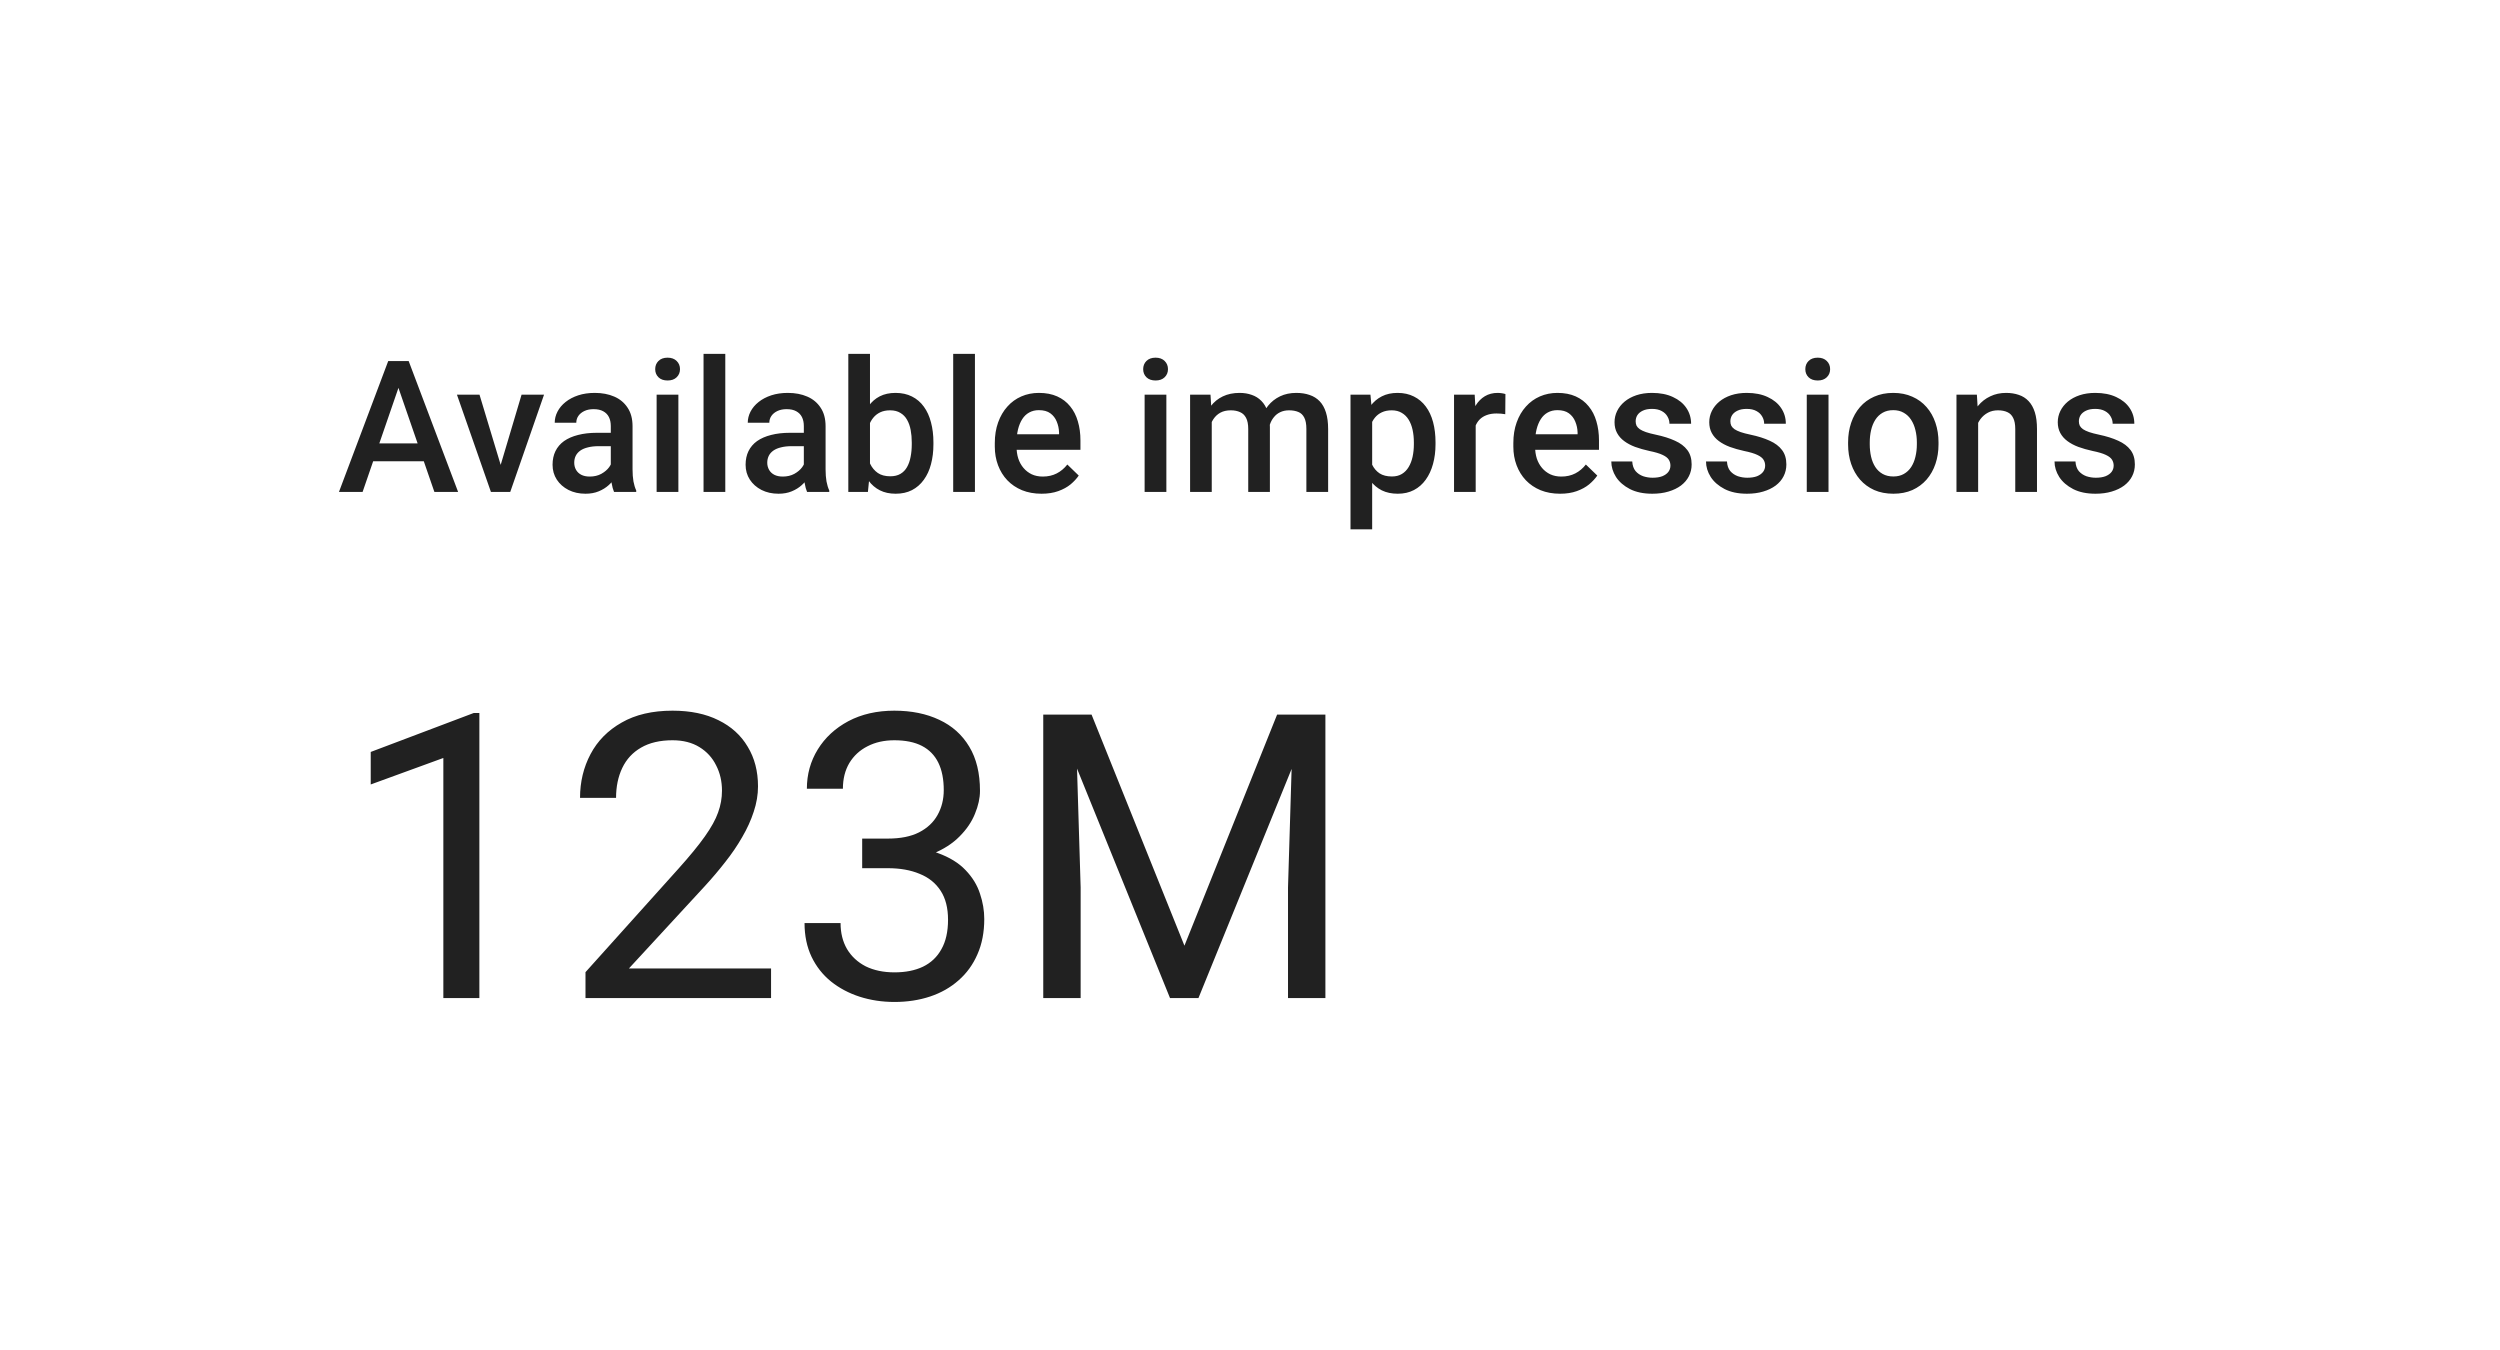
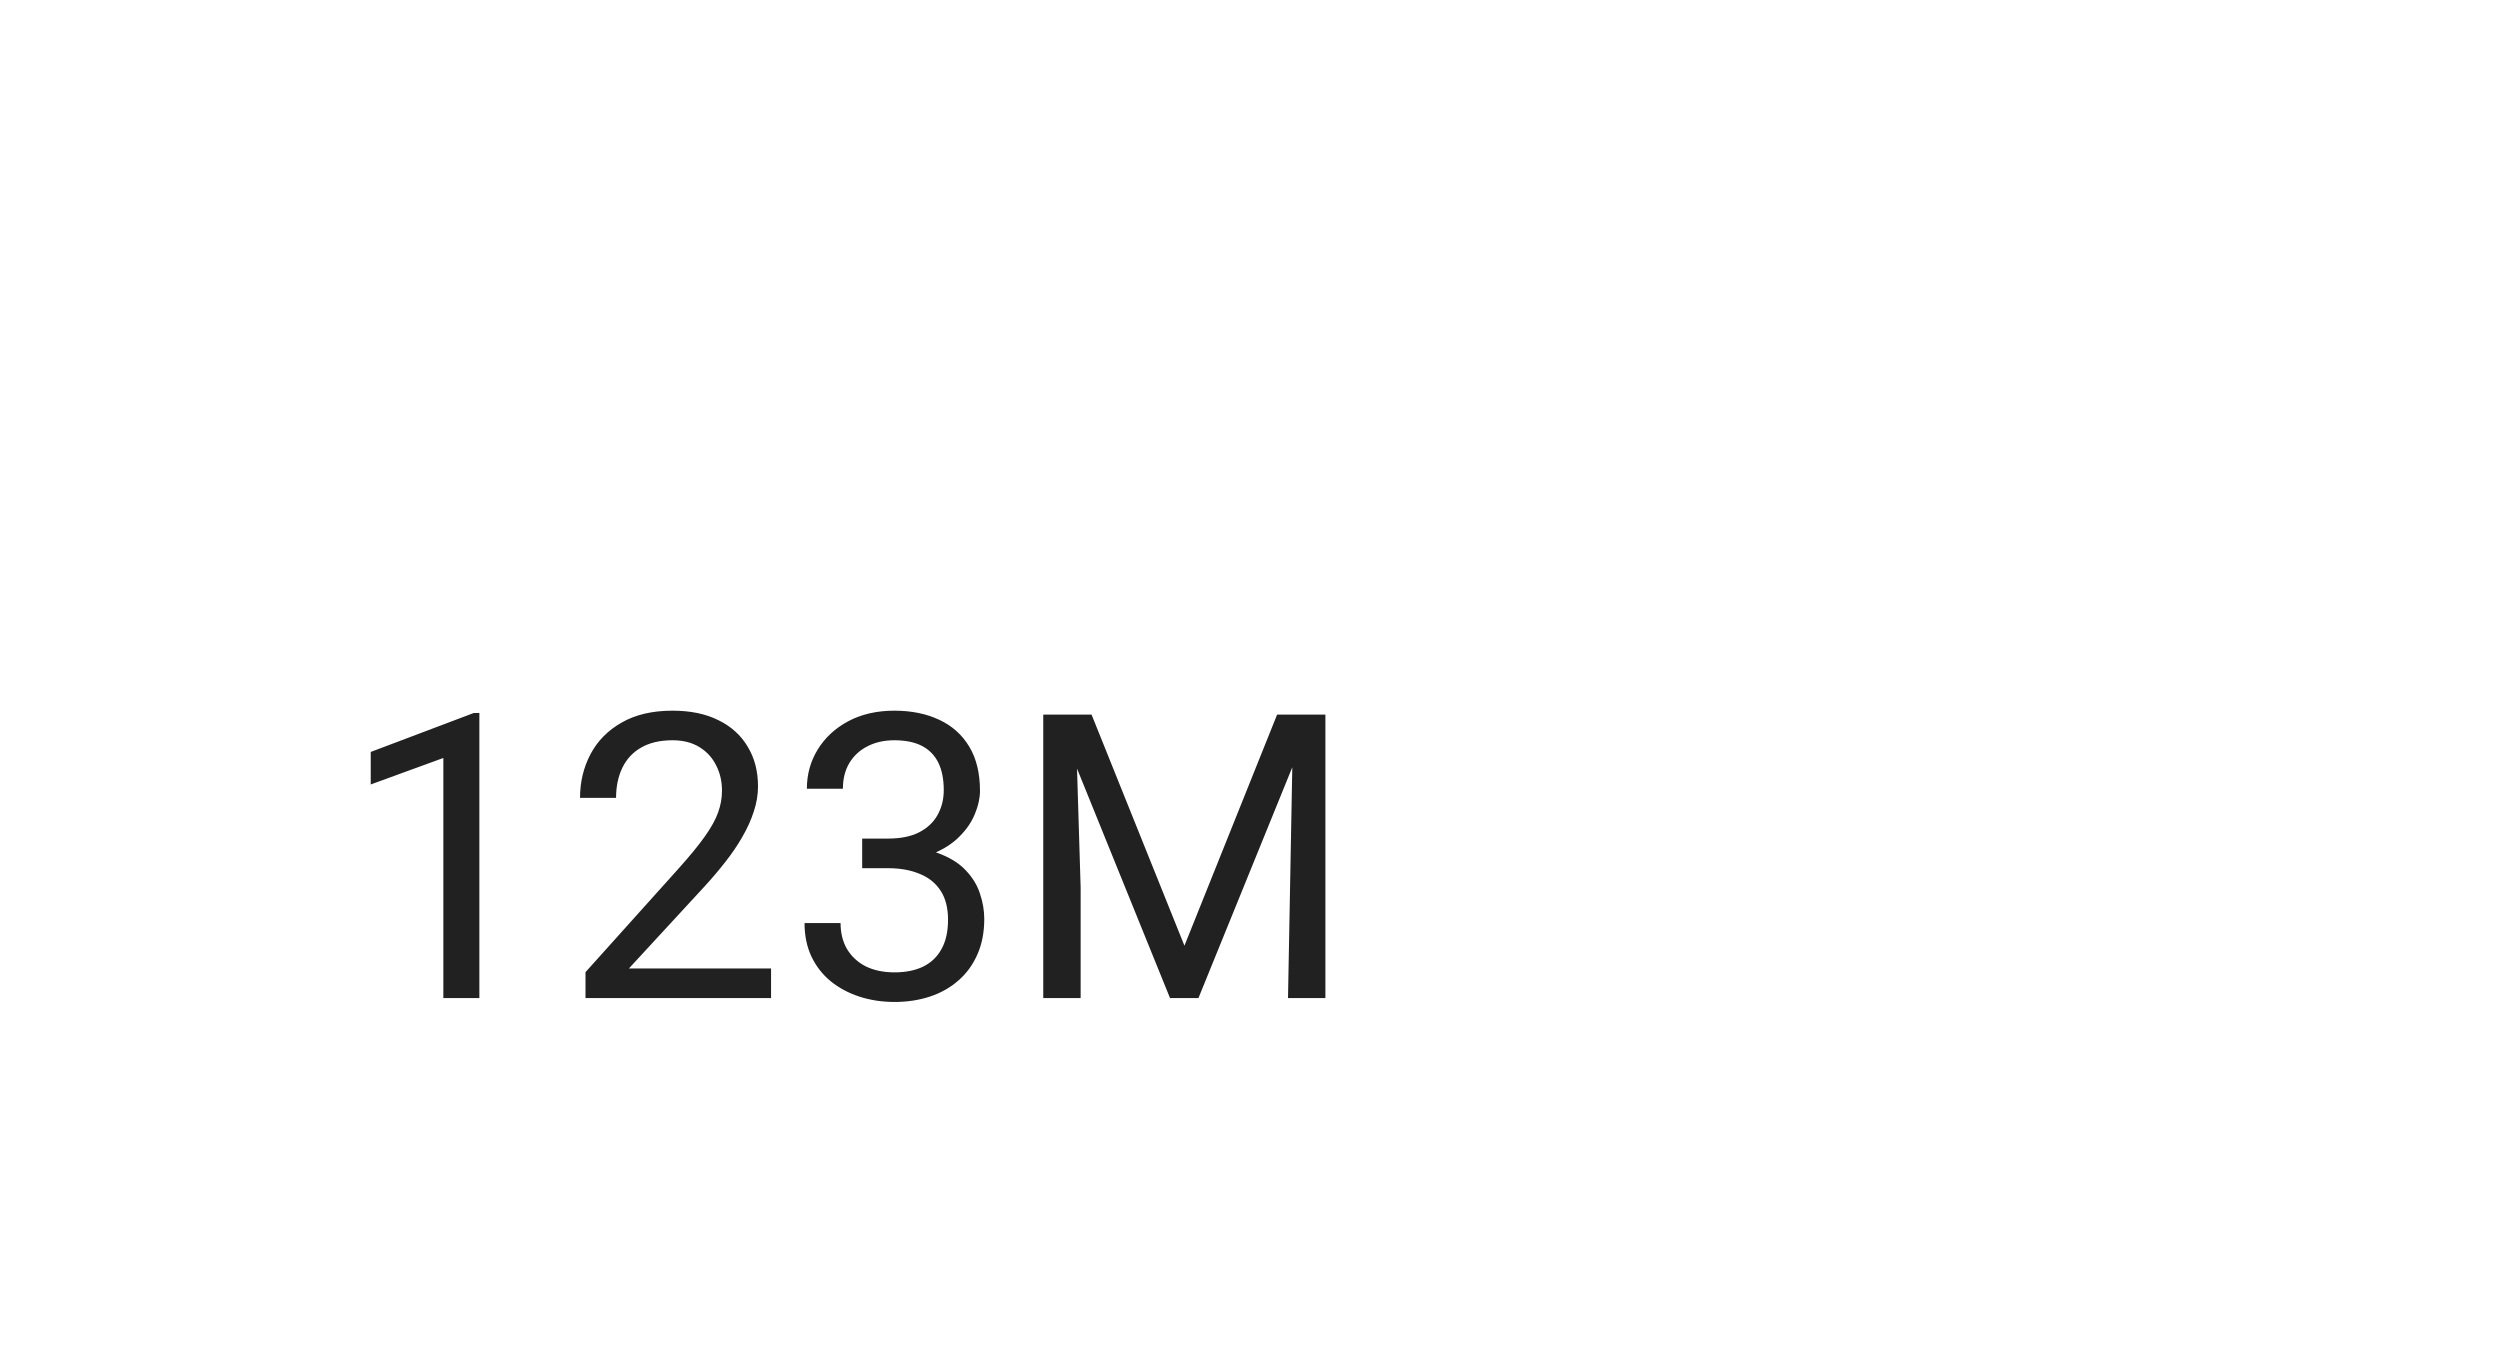
<svg xmlns="http://www.w3.org/2000/svg" width="163" height="88" viewBox="0 0 163 88" fill="none">
  <rect width="162.936" height="87.554" fill="white" />
  <g filter="url(#filter0_d_2_39)">
    <rect x="7.852" y="7.852" width="147.232" height="71.849" fill="white" />
  </g>
-   <path d="M26.189 24.679L23.641 32.074H22.1L25.311 23.543H26.295L26.189 24.679ZM28.322 32.074L25.768 24.679L25.656 23.543H26.646L29.869 32.074H28.322ZM28.199 28.91V30.076H23.559V28.91H28.199ZM32.453 30.955L34.006 25.734H35.471L33.268 32.074H32.353L32.453 30.955ZM31.264 25.734L32.846 30.978L32.922 32.074H32.008L29.793 25.734H31.264ZM39.824 30.802V27.779C39.824 27.552 39.783 27.357 39.701 27.193C39.619 27.029 39.494 26.902 39.326 26.812C39.162 26.722 38.955 26.677 38.705 26.677C38.475 26.677 38.275 26.716 38.107 26.795C37.94 26.873 37.809 26.978 37.715 27.111C37.621 27.244 37.574 27.394 37.574 27.562H36.168C36.168 27.312 36.228 27.07 36.35 26.836C36.471 26.601 36.647 26.392 36.877 26.209C37.107 26.025 37.383 25.881 37.703 25.775C38.023 25.67 38.383 25.617 38.781 25.617C39.258 25.617 39.68 25.697 40.047 25.857C40.418 26.017 40.709 26.259 40.92 26.584C41.135 26.904 41.242 27.306 41.242 27.791V30.609C41.242 30.898 41.262 31.158 41.301 31.388C41.344 31.615 41.404 31.812 41.482 31.98V32.074H40.035C39.969 31.922 39.916 31.728 39.877 31.494C39.842 31.256 39.824 31.025 39.824 30.802ZM40.029 28.218L40.041 29.091H39.027C38.766 29.091 38.535 29.117 38.336 29.168C38.137 29.215 37.971 29.285 37.838 29.378C37.705 29.472 37.605 29.586 37.539 29.718C37.473 29.851 37.44 30.002 37.44 30.17C37.44 30.337 37.478 30.492 37.557 30.632C37.635 30.769 37.748 30.877 37.897 30.955C38.049 31.033 38.232 31.072 38.447 31.072C38.736 31.072 38.988 31.013 39.203 30.896C39.422 30.775 39.594 30.628 39.719 30.457C39.844 30.281 39.91 30.115 39.918 29.959L40.375 30.586C40.328 30.746 40.248 30.918 40.135 31.101C40.022 31.285 39.873 31.461 39.69 31.628C39.51 31.793 39.293 31.927 39.039 32.033C38.789 32.138 38.5 32.191 38.172 32.191C37.758 32.191 37.389 32.109 37.065 31.945C36.74 31.777 36.486 31.552 36.303 31.271C36.119 30.986 36.027 30.664 36.027 30.304C36.027 29.968 36.09 29.672 36.215 29.414C36.344 29.152 36.531 28.933 36.777 28.757C37.027 28.582 37.332 28.449 37.691 28.359C38.051 28.265 38.461 28.218 38.922 28.218H40.029ZM44.23 25.734V32.074H42.812V25.734H44.23ZM42.719 24.07C42.719 23.855 42.789 23.677 42.93 23.537C43.074 23.392 43.273 23.32 43.527 23.32C43.777 23.32 43.975 23.392 44.119 23.537C44.264 23.677 44.336 23.855 44.336 24.07C44.336 24.281 44.264 24.457 44.119 24.597C43.975 24.738 43.777 24.808 43.527 24.808C43.273 24.808 43.074 24.738 42.93 24.597C42.789 24.457 42.719 24.281 42.719 24.07ZM47.289 23.074V32.074H45.871V23.074H47.289ZM52.41 30.802V27.779C52.41 27.552 52.369 27.357 52.287 27.193C52.205 27.029 52.08 26.902 51.912 26.812C51.748 26.722 51.541 26.677 51.291 26.677C51.06 26.677 50.861 26.716 50.693 26.795C50.525 26.873 50.395 26.978 50.301 27.111C50.207 27.244 50.16 27.394 50.16 27.562H48.754C48.754 27.312 48.815 27.07 48.935 26.836C49.057 26.601 49.232 26.392 49.463 26.209C49.693 26.025 49.969 25.881 50.289 25.775C50.609 25.67 50.969 25.617 51.367 25.617C51.844 25.617 52.266 25.697 52.633 25.857C53.004 26.017 53.295 26.259 53.506 26.584C53.721 26.904 53.828 27.306 53.828 27.791V30.609C53.828 30.898 53.848 31.158 53.887 31.388C53.93 31.615 53.99 31.812 54.068 31.98V32.074H52.621C52.555 31.922 52.502 31.728 52.463 31.494C52.428 31.256 52.41 31.025 52.41 30.802ZM52.615 28.218L52.627 29.091H51.613C51.352 29.091 51.121 29.117 50.922 29.168C50.723 29.215 50.557 29.285 50.424 29.378C50.291 29.472 50.191 29.586 50.125 29.718C50.059 29.851 50.025 30.002 50.025 30.17C50.025 30.337 50.065 30.492 50.143 30.632C50.221 30.769 50.334 30.877 50.482 30.955C50.635 31.033 50.818 31.072 51.033 31.072C51.322 31.072 51.574 31.013 51.789 30.896C52.008 30.775 52.18 30.628 52.305 30.457C52.43 30.281 52.496 30.115 52.504 29.959L52.961 30.586C52.914 30.746 52.834 30.918 52.721 31.101C52.607 31.285 52.459 31.461 52.275 31.628C52.096 31.793 51.879 31.927 51.625 32.033C51.375 32.138 51.086 32.191 50.758 32.191C50.344 32.191 49.975 32.109 49.65 31.945C49.326 31.777 49.072 31.552 48.889 31.271C48.705 30.986 48.613 30.664 48.613 30.304C48.613 29.968 48.676 29.672 48.801 29.414C48.93 29.152 49.117 28.933 49.363 28.757C49.613 28.582 49.918 28.449 50.277 28.359C50.637 28.265 51.047 28.218 51.508 28.218H52.615ZM55.31 23.074H56.723V30.72L56.588 32.074H55.31V23.074ZM60.859 28.845V28.968C60.859 29.437 60.807 29.869 60.701 30.263C60.6 30.654 60.443 30.994 60.232 31.283C60.025 31.572 59.768 31.797 59.459 31.957C59.154 32.113 58.801 32.191 58.398 32.191C58.004 32.191 57.66 32.117 57.367 31.968C57.074 31.82 56.828 31.609 56.629 31.336C56.434 31.062 56.275 30.736 56.154 30.357C56.033 29.978 55.947 29.56 55.897 29.103V28.711C55.947 28.25 56.033 27.832 56.154 27.457C56.275 27.078 56.434 26.752 56.629 26.478C56.828 26.201 57.072 25.988 57.361 25.84C57.654 25.691 57.996 25.617 58.387 25.617C58.793 25.617 59.15 25.695 59.459 25.851C59.772 26.007 60.031 26.23 60.238 26.519C60.445 26.804 60.6 27.144 60.701 27.539C60.807 27.933 60.859 28.369 60.859 28.845ZM59.447 28.968V28.845C59.447 28.56 59.424 28.293 59.377 28.043C59.33 27.789 59.252 27.566 59.143 27.375C59.037 27.183 58.893 27.033 58.709 26.924C58.529 26.81 58.305 26.753 58.035 26.753C57.785 26.753 57.57 26.797 57.391 26.882C57.211 26.968 57.06 27.086 56.94 27.234C56.818 27.382 56.723 27.554 56.652 27.75C56.586 27.945 56.541 28.156 56.518 28.382V29.443C56.553 29.736 56.627 30.006 56.74 30.252C56.857 30.494 57.022 30.689 57.232 30.837C57.443 30.982 57.715 31.054 58.047 31.054C58.309 31.054 58.529 31.002 58.709 30.896C58.889 30.791 59.031 30.644 59.137 30.457C59.246 30.265 59.324 30.043 59.371 29.789C59.422 29.535 59.447 29.261 59.447 28.968ZM63.566 23.074V32.074H62.148V23.074H63.566ZM67.908 32.191C67.439 32.191 67.016 32.115 66.637 31.962C66.262 31.806 65.941 31.59 65.676 31.312C65.414 31.035 65.213 30.709 65.072 30.334C64.932 29.959 64.861 29.554 64.861 29.121V28.886C64.861 28.39 64.934 27.941 65.078 27.539C65.223 27.136 65.424 26.793 65.682 26.507C65.939 26.218 66.244 25.998 66.596 25.845C66.947 25.693 67.328 25.617 67.738 25.617C68.191 25.617 68.588 25.693 68.928 25.845C69.268 25.998 69.549 26.212 69.772 26.49C69.998 26.763 70.166 27.09 70.275 27.468C70.389 27.847 70.445 28.265 70.445 28.722V29.326H65.547V28.312H69.051V28.201C69.043 27.947 68.992 27.709 68.898 27.486C68.809 27.263 68.67 27.084 68.482 26.947C68.295 26.81 68.045 26.742 67.732 26.742C67.498 26.742 67.289 26.793 67.106 26.894C66.926 26.992 66.775 27.134 66.654 27.322C66.533 27.509 66.439 27.736 66.373 28.002C66.311 28.263 66.279 28.558 66.279 28.886V29.121C66.279 29.398 66.316 29.656 66.391 29.894C66.469 30.128 66.582 30.334 66.731 30.509C66.879 30.685 67.059 30.824 67.269 30.925C67.481 31.023 67.721 31.072 67.99 31.072C68.33 31.072 68.633 31.003 68.898 30.867C69.164 30.73 69.394 30.537 69.59 30.287L70.334 31.007C70.197 31.207 70.019 31.398 69.801 31.582C69.582 31.761 69.314 31.908 68.998 32.021C68.686 32.134 68.322 32.191 67.908 32.191ZM76.047 25.734V32.074H74.629V25.734H76.047ZM74.535 24.07C74.535 23.855 74.606 23.677 74.746 23.537C74.891 23.392 75.09 23.32 75.344 23.32C75.594 23.32 75.791 23.392 75.936 23.537C76.08 23.677 76.152 23.855 76.152 24.07C76.152 24.281 76.08 24.457 75.936 24.597C75.791 24.738 75.594 24.808 75.344 24.808C75.09 24.808 74.891 24.738 74.746 24.597C74.606 24.457 74.535 24.281 74.535 24.07ZM79.006 27.023V32.074H77.594V25.734H78.924L79.006 27.023ZM78.777 28.67L78.297 28.664C78.297 28.226 78.352 27.822 78.461 27.451C78.57 27.08 78.731 26.757 78.941 26.484C79.152 26.207 79.414 25.994 79.727 25.845C80.043 25.693 80.408 25.617 80.822 25.617C81.111 25.617 81.375 25.66 81.613 25.746C81.856 25.828 82.064 25.959 82.24 26.138C82.42 26.318 82.557 26.549 82.65 26.83C82.748 27.111 82.797 27.451 82.797 27.849V32.074H81.385V27.972C81.385 27.664 81.338 27.422 81.244 27.246C81.154 27.07 81.023 26.945 80.852 26.871C80.684 26.793 80.482 26.753 80.248 26.753C79.982 26.753 79.756 26.804 79.568 26.906C79.385 27.007 79.234 27.146 79.117 27.322C79 27.498 78.914 27.701 78.859 27.931C78.805 28.162 78.777 28.408 78.777 28.67ZM82.709 28.295L82.047 28.441C82.047 28.058 82.1 27.697 82.205 27.357C82.314 27.013 82.473 26.712 82.68 26.455C82.891 26.193 83.15 25.988 83.459 25.84C83.768 25.691 84.121 25.617 84.519 25.617C84.844 25.617 85.133 25.662 85.387 25.752C85.644 25.837 85.863 25.974 86.043 26.162C86.223 26.349 86.359 26.593 86.453 26.894C86.547 27.191 86.594 27.55 86.594 27.972V32.074H85.176V27.966C85.176 27.646 85.129 27.398 85.035 27.222C84.945 27.047 84.816 26.925 84.648 26.859C84.481 26.789 84.279 26.753 84.045 26.753C83.826 26.753 83.633 26.795 83.465 26.877C83.301 26.955 83.162 27.066 83.049 27.211C82.936 27.351 82.85 27.513 82.791 27.697C82.736 27.881 82.709 28.08 82.709 28.295ZM89.465 26.953V34.511H88.053V25.734H89.353L89.465 26.953ZM93.596 28.845V28.968C93.596 29.429 93.541 29.857 93.432 30.252C93.326 30.642 93.168 30.984 92.957 31.277C92.75 31.566 92.494 31.791 92.189 31.951C91.885 32.111 91.533 32.191 91.135 32.191C90.74 32.191 90.394 32.119 90.098 31.974C89.805 31.826 89.557 31.617 89.353 31.347C89.15 31.078 88.986 30.761 88.861 30.398C88.74 30.031 88.654 29.628 88.603 29.191V28.716C88.654 28.252 88.74 27.83 88.861 27.451C88.986 27.072 89.15 26.746 89.353 26.472C89.557 26.199 89.805 25.988 90.098 25.84C90.391 25.691 90.732 25.617 91.123 25.617C91.522 25.617 91.875 25.695 92.184 25.851C92.492 26.003 92.752 26.222 92.963 26.507C93.174 26.789 93.332 27.128 93.438 27.527C93.543 27.922 93.596 28.361 93.596 28.845ZM92.184 28.968V28.845C92.184 28.552 92.156 28.281 92.102 28.031C92.047 27.777 91.961 27.554 91.844 27.363C91.727 27.172 91.576 27.023 91.393 26.918C91.213 26.808 90.996 26.753 90.742 26.753C90.492 26.753 90.277 26.797 90.098 26.882C89.918 26.965 89.768 27.08 89.647 27.228C89.525 27.377 89.432 27.55 89.365 27.75C89.299 27.945 89.252 28.158 89.225 28.388V29.525C89.272 29.806 89.352 30.064 89.465 30.299C89.578 30.533 89.738 30.72 89.945 30.861C90.156 30.998 90.426 31.066 90.754 31.066C91.008 31.066 91.225 31.011 91.404 30.902C91.584 30.793 91.731 30.642 91.844 30.451C91.961 30.256 92.047 30.031 92.102 29.777C92.156 29.523 92.184 29.253 92.184 28.968ZM96.215 26.941V32.074H94.803V25.734H96.15L96.215 26.941ZM98.154 25.693L98.143 27.006C98.057 26.99 97.963 26.978 97.861 26.97C97.764 26.962 97.666 26.959 97.568 26.959C97.326 26.959 97.113 26.994 96.93 27.064C96.746 27.131 96.592 27.228 96.467 27.357C96.346 27.482 96.252 27.634 96.186 27.814C96.119 27.994 96.08 28.195 96.068 28.418L95.746 28.441C95.746 28.043 95.785 27.674 95.863 27.334C95.941 26.994 96.059 26.695 96.215 26.437C96.375 26.179 96.574 25.978 96.812 25.834C97.055 25.689 97.334 25.617 97.65 25.617C97.736 25.617 97.828 25.625 97.926 25.64C98.027 25.656 98.103 25.674 98.154 25.693ZM101.717 32.191C101.248 32.191 100.824 32.115 100.445 31.962C100.07 31.806 99.75 31.59 99.484 31.312C99.223 31.035 99.022 30.709 98.881 30.334C98.74 29.959 98.67 29.554 98.67 29.121V28.886C98.67 28.39 98.742 27.941 98.887 27.539C99.031 27.136 99.232 26.793 99.49 26.507C99.748 26.218 100.053 25.998 100.404 25.845C100.756 25.693 101.137 25.617 101.547 25.617C102 25.617 102.396 25.693 102.736 25.845C103.076 25.998 103.357 26.212 103.58 26.49C103.807 26.763 103.975 27.09 104.084 27.468C104.197 27.847 104.254 28.265 104.254 28.722V29.326H99.356V28.312H102.859V28.201C102.852 27.947 102.801 27.709 102.707 27.486C102.617 27.263 102.479 27.084 102.291 26.947C102.104 26.81 101.854 26.742 101.541 26.742C101.307 26.742 101.098 26.793 100.914 26.894C100.734 26.992 100.584 27.134 100.463 27.322C100.342 27.509 100.248 27.736 100.182 28.002C100.119 28.263 100.088 28.558 100.088 28.886V29.121C100.088 29.398 100.125 29.656 100.199 29.894C100.277 30.128 100.391 30.334 100.539 30.509C100.688 30.685 100.867 30.824 101.078 30.925C101.289 31.023 101.529 31.072 101.799 31.072C102.139 31.072 102.441 31.003 102.707 30.867C102.973 30.73 103.203 30.537 103.398 30.287L104.143 31.007C104.006 31.207 103.828 31.398 103.609 31.582C103.391 31.761 103.123 31.908 102.807 32.021C102.494 32.134 102.131 32.191 101.717 32.191ZM108.912 30.357C108.912 30.216 108.877 30.09 108.807 29.976C108.736 29.859 108.602 29.753 108.402 29.66C108.207 29.566 107.918 29.48 107.535 29.402C107.199 29.328 106.891 29.24 106.609 29.138C106.332 29.033 106.094 28.906 105.895 28.757C105.695 28.609 105.541 28.433 105.432 28.23C105.322 28.027 105.268 27.793 105.268 27.527C105.268 27.269 105.324 27.025 105.438 26.795C105.551 26.564 105.713 26.361 105.924 26.185C106.135 26.009 106.391 25.871 106.691 25.769C106.996 25.668 107.336 25.617 107.711 25.617C108.242 25.617 108.697 25.707 109.076 25.886C109.459 26.062 109.752 26.302 109.955 26.607C110.158 26.908 110.26 27.248 110.26 27.627H108.848C108.848 27.459 108.805 27.302 108.719 27.158C108.637 27.009 108.512 26.89 108.344 26.8C108.176 26.707 107.965 26.66 107.711 26.66C107.469 26.66 107.268 26.699 107.107 26.777C106.951 26.851 106.834 26.949 106.756 27.07C106.682 27.191 106.645 27.324 106.645 27.468C106.645 27.574 106.664 27.67 106.703 27.756C106.746 27.837 106.816 27.914 106.914 27.984C107.012 28.05 107.145 28.113 107.312 28.172C107.484 28.23 107.699 28.287 107.957 28.341C108.441 28.443 108.857 28.574 109.205 28.734C109.557 28.89 109.826 29.093 110.014 29.343C110.201 29.59 110.295 29.902 110.295 30.281C110.295 30.562 110.234 30.82 110.113 31.054C109.996 31.285 109.824 31.486 109.598 31.658C109.371 31.826 109.1 31.957 108.783 32.05C108.471 32.144 108.119 32.191 107.729 32.191C107.154 32.191 106.668 32.09 106.27 31.886C105.871 31.679 105.568 31.416 105.361 31.095C105.158 30.771 105.057 30.435 105.057 30.087H106.422C106.438 30.349 106.51 30.558 106.639 30.715C106.771 30.867 106.936 30.978 107.131 31.049C107.33 31.115 107.535 31.148 107.746 31.148C108 31.148 108.213 31.115 108.385 31.049C108.557 30.978 108.688 30.884 108.777 30.767C108.867 30.646 108.912 30.509 108.912 30.357ZM115.088 30.357C115.088 30.216 115.053 30.09 114.982 29.976C114.912 29.859 114.777 29.753 114.578 29.66C114.383 29.566 114.094 29.48 113.711 29.402C113.375 29.328 113.066 29.24 112.785 29.138C112.508 29.033 112.27 28.906 112.07 28.757C111.871 28.609 111.717 28.433 111.607 28.23C111.498 28.027 111.443 27.793 111.443 27.527C111.443 27.269 111.5 27.025 111.613 26.795C111.727 26.564 111.889 26.361 112.1 26.185C112.311 26.009 112.566 25.871 112.867 25.769C113.172 25.668 113.512 25.617 113.887 25.617C114.418 25.617 114.873 25.707 115.252 25.886C115.635 26.062 115.928 26.302 116.131 26.607C116.334 26.908 116.436 27.248 116.436 27.627H115.023C115.023 27.459 114.98 27.302 114.895 27.158C114.812 27.009 114.688 26.89 114.52 26.8C114.352 26.707 114.141 26.66 113.887 26.66C113.645 26.66 113.443 26.699 113.283 26.777C113.127 26.851 113.01 26.949 112.932 27.07C112.857 27.191 112.82 27.324 112.82 27.468C112.82 27.574 112.84 27.67 112.879 27.756C112.922 27.837 112.992 27.914 113.09 27.984C113.188 28.05 113.32 28.113 113.488 28.172C113.66 28.23 113.875 28.287 114.133 28.341C114.617 28.443 115.033 28.574 115.381 28.734C115.732 28.89 116.002 29.093 116.189 29.343C116.377 29.59 116.471 29.902 116.471 30.281C116.471 30.562 116.41 30.82 116.289 31.054C116.172 31.285 116 31.486 115.773 31.658C115.547 31.826 115.275 31.957 114.959 32.05C114.646 32.144 114.295 32.191 113.904 32.191C113.33 32.191 112.844 32.09 112.445 31.886C112.047 31.679 111.744 31.416 111.537 31.095C111.334 30.771 111.232 30.435 111.232 30.087H112.598C112.613 30.349 112.686 30.558 112.814 30.715C112.947 30.867 113.111 30.978 113.307 31.049C113.506 31.115 113.711 31.148 113.922 31.148C114.176 31.148 114.389 31.115 114.561 31.049C114.732 30.978 114.863 30.884 114.953 30.767C115.043 30.646 115.088 30.509 115.088 30.357ZM119.219 25.734V32.074H117.801V25.734H119.219ZM117.707 24.07C117.707 23.855 117.777 23.677 117.918 23.537C118.062 23.392 118.262 23.32 118.516 23.32C118.766 23.32 118.963 23.392 119.107 23.537C119.252 23.677 119.324 23.855 119.324 24.07C119.324 24.281 119.252 24.457 119.107 24.597C118.963 24.738 118.766 24.808 118.516 24.808C118.262 24.808 118.062 24.738 117.918 24.597C117.777 24.457 117.707 24.281 117.707 24.07ZM120.496 28.974V28.84C120.496 28.382 120.562 27.959 120.695 27.568C120.828 27.174 121.02 26.832 121.27 26.543C121.523 26.25 121.832 26.023 122.195 25.863C122.562 25.699 122.977 25.617 123.438 25.617C123.902 25.617 124.316 25.699 124.68 25.863C125.047 26.023 125.357 26.25 125.611 26.543C125.865 26.832 126.059 27.174 126.191 27.568C126.324 27.959 126.391 28.382 126.391 28.84V28.974C126.391 29.431 126.324 29.855 126.191 30.246C126.059 30.636 125.865 30.978 125.611 31.271C125.357 31.56 125.049 31.787 124.686 31.951C124.322 32.111 123.91 32.191 123.449 32.191C122.984 32.191 122.568 32.111 122.201 31.951C121.838 31.787 121.529 31.56 121.275 31.271C121.021 30.978 120.828 30.636 120.695 30.246C120.562 29.855 120.496 29.431 120.496 28.974ZM121.908 28.84V28.974C121.908 29.259 121.938 29.529 121.996 29.783C122.055 30.037 122.146 30.259 122.271 30.451C122.396 30.642 122.557 30.793 122.752 30.902C122.947 31.011 123.18 31.066 123.449 31.066C123.711 31.066 123.938 31.011 124.129 30.902C124.324 30.793 124.484 30.642 124.609 30.451C124.734 30.259 124.826 30.037 124.885 29.783C124.947 29.529 124.979 29.259 124.979 28.974V28.84C124.979 28.558 124.947 28.293 124.885 28.043C124.826 27.789 124.732 27.564 124.604 27.369C124.479 27.174 124.318 27.021 124.123 26.912C123.932 26.799 123.703 26.742 123.438 26.742C123.172 26.742 122.941 26.799 122.746 26.912C122.555 27.021 122.396 27.174 122.271 27.369C122.146 27.564 122.055 27.789 121.996 28.043C121.938 28.293 121.908 28.558 121.908 28.84ZM128.975 27.087V32.074H127.562V25.734H128.893L128.975 27.087ZM128.723 28.67L128.266 28.664C128.27 28.215 128.332 27.802 128.453 27.427C128.578 27.052 128.75 26.73 128.969 26.461C129.191 26.191 129.457 25.984 129.766 25.84C130.074 25.691 130.418 25.617 130.797 25.617C131.102 25.617 131.377 25.66 131.623 25.746C131.873 25.828 132.086 25.962 132.262 26.15C132.441 26.337 132.578 26.582 132.672 26.882C132.766 27.179 132.812 27.545 132.812 27.978V32.074H131.395V27.972C131.395 27.668 131.35 27.427 131.26 27.252C131.174 27.072 131.047 26.945 130.879 26.871C130.715 26.793 130.51 26.753 130.264 26.753C130.021 26.753 129.805 26.804 129.613 26.906C129.422 27.007 129.26 27.146 129.127 27.322C128.998 27.498 128.898 27.701 128.828 27.931C128.758 28.162 128.723 28.408 128.723 28.67ZM137.811 30.357C137.811 30.216 137.775 30.09 137.705 29.976C137.635 29.859 137.5 29.753 137.301 29.66C137.105 29.566 136.816 29.48 136.434 29.402C136.098 29.328 135.789 29.24 135.508 29.138C135.23 29.033 134.992 28.906 134.793 28.757C134.594 28.609 134.439 28.433 134.33 28.23C134.221 28.027 134.166 27.793 134.166 27.527C134.166 27.269 134.223 27.025 134.336 26.795C134.449 26.564 134.611 26.361 134.822 26.185C135.033 26.009 135.289 25.871 135.59 25.769C135.895 25.668 136.234 25.617 136.609 25.617C137.141 25.617 137.596 25.707 137.975 25.886C138.357 26.062 138.65 26.302 138.854 26.607C139.057 26.908 139.158 27.248 139.158 27.627H137.746C137.746 27.459 137.703 27.302 137.617 27.158C137.535 27.009 137.41 26.89 137.242 26.8C137.074 26.707 136.863 26.66 136.609 26.66C136.367 26.66 136.166 26.699 136.006 26.777C135.85 26.851 135.732 26.949 135.654 27.07C135.58 27.191 135.543 27.324 135.543 27.468C135.543 27.574 135.562 27.67 135.602 27.756C135.645 27.837 135.715 27.914 135.812 27.984C135.91 28.05 136.043 28.113 136.211 28.172C136.383 28.23 136.598 28.287 136.855 28.341C137.34 28.443 137.756 28.574 138.104 28.734C138.455 28.89 138.725 29.093 138.912 29.343C139.1 29.59 139.193 29.902 139.193 30.281C139.193 30.562 139.133 30.82 139.012 31.054C138.895 31.285 138.723 31.486 138.496 31.658C138.27 31.826 137.998 31.957 137.682 32.05C137.369 32.144 137.018 32.191 136.627 32.191C136.053 32.191 135.566 32.09 135.168 31.886C134.77 31.679 134.467 31.416 134.26 31.095C134.057 30.771 133.955 30.435 133.955 30.087H135.32C135.336 30.349 135.408 30.558 135.537 30.715C135.67 30.867 135.834 30.978 136.029 31.049C136.229 31.115 136.434 31.148 136.645 31.148C136.898 31.148 137.111 31.115 137.283 31.049C137.455 30.978 137.586 30.884 137.676 30.767C137.766 30.646 137.811 30.509 137.811 30.357Z" fill="#212121" />
-   <path d="M31.255 46.488V65.074H28.906V49.42L24.171 51.147V49.027L30.887 46.488H31.255ZM50.273 63.144V65.074H38.174V63.385L44.23 56.644C44.974 55.815 45.55 55.112 45.956 54.537C46.371 53.953 46.658 53.432 46.819 52.975C46.989 52.51 47.073 52.036 47.073 51.553C47.073 50.944 46.946 50.394 46.692 49.903C46.447 49.404 46.083 49.006 45.601 48.71C45.118 48.413 44.534 48.265 43.849 48.265C43.028 48.265 42.342 48.426 41.792 48.748C41.25 49.061 40.844 49.501 40.573 50.068C40.302 50.635 40.167 51.287 40.167 52.023H37.818C37.818 50.982 38.047 50.03 38.504 49.167C38.961 48.303 39.638 47.618 40.535 47.11C41.432 46.594 42.537 46.336 43.849 46.336C45.017 46.336 46.015 46.543 46.845 46.958C47.674 47.364 48.309 47.939 48.749 48.684C49.198 49.42 49.422 50.284 49.422 51.274C49.422 51.816 49.329 52.366 49.143 52.924C48.965 53.475 48.715 54.025 48.394 54.575C48.08 55.125 47.712 55.667 47.289 56.2C46.874 56.733 46.43 57.258 45.956 57.774L41.005 63.144H50.273ZM56.214 54.676H57.89C58.711 54.676 59.388 54.541 59.921 54.27C60.463 53.991 60.865 53.614 61.127 53.14C61.398 52.658 61.533 52.116 61.533 51.515C61.533 50.804 61.415 50.208 61.178 49.725C60.941 49.243 60.585 48.879 60.111 48.633C59.637 48.388 59.036 48.265 58.309 48.265C57.648 48.265 57.065 48.396 56.557 48.659C56.057 48.913 55.664 49.277 55.376 49.751C55.097 50.225 54.957 50.783 54.957 51.426H52.608C52.608 50.487 52.845 49.632 53.319 48.862C53.793 48.092 54.458 47.478 55.312 47.021C56.176 46.564 57.175 46.336 58.309 46.336C59.426 46.336 60.403 46.535 61.241 46.932C62.079 47.322 62.731 47.906 63.196 48.684C63.662 49.454 63.895 50.415 63.895 51.566C63.895 52.032 63.785 52.531 63.565 53.064C63.353 53.589 63.019 54.08 62.562 54.537C62.113 54.994 61.529 55.37 60.81 55.667C60.09 55.954 59.227 56.098 58.22 56.098H56.214V54.676ZM56.214 56.606V55.197H58.22C59.396 55.197 60.37 55.337 61.14 55.616C61.91 55.895 62.515 56.267 62.955 56.733C63.404 57.199 63.717 57.711 63.895 58.269C64.081 58.819 64.174 59.369 64.174 59.92C64.174 60.783 64.026 61.549 63.73 62.217C63.442 62.886 63.031 63.453 62.498 63.919C61.973 64.384 61.355 64.735 60.645 64.972C59.934 65.209 59.159 65.328 58.321 65.328C57.517 65.328 56.76 65.213 56.049 64.985C55.346 64.757 54.724 64.426 54.183 63.995C53.641 63.555 53.218 63.017 52.913 62.382C52.608 61.739 52.456 61.007 52.456 60.186H54.805C54.805 60.829 54.944 61.392 55.224 61.875C55.511 62.357 55.918 62.734 56.442 63.005C56.976 63.267 57.602 63.398 58.321 63.398C59.041 63.398 59.658 63.275 60.175 63.03C60.7 62.776 61.102 62.395 61.381 61.887C61.669 61.38 61.812 60.74 61.812 59.97C61.812 59.2 61.652 58.57 61.33 58.079C61.008 57.579 60.551 57.211 59.959 56.974C59.375 56.729 58.685 56.606 57.89 56.606H56.214ZM68.795 46.59H71.169L77.225 61.659L83.268 46.59H85.654L78.139 65.074H76.285L68.795 46.59ZM68.02 46.59H70.115L70.458 57.863V65.074H68.02V46.59ZM84.321 46.59H86.416V65.074H83.978V57.863L84.321 46.59Z" fill="#212121" />
+   <path d="M31.255 46.488V65.074H28.906V49.42L24.171 51.147V49.027L30.887 46.488H31.255ZM50.273 63.144V65.074H38.174V63.385L44.23 56.644C44.974 55.815 45.55 55.112 45.956 54.537C46.371 53.953 46.658 53.432 46.819 52.975C46.989 52.51 47.073 52.036 47.073 51.553C47.073 50.944 46.946 50.394 46.692 49.903C46.447 49.404 46.083 49.006 45.601 48.71C45.118 48.413 44.534 48.265 43.849 48.265C43.028 48.265 42.342 48.426 41.792 48.748C41.25 49.061 40.844 49.501 40.573 50.068C40.302 50.635 40.167 51.287 40.167 52.023H37.818C37.818 50.982 38.047 50.03 38.504 49.167C38.961 48.303 39.638 47.618 40.535 47.11C41.432 46.594 42.537 46.336 43.849 46.336C45.017 46.336 46.015 46.543 46.845 46.958C47.674 47.364 48.309 47.939 48.749 48.684C49.198 49.42 49.422 50.284 49.422 51.274C49.422 51.816 49.329 52.366 49.143 52.924C48.965 53.475 48.715 54.025 48.394 54.575C48.08 55.125 47.712 55.667 47.289 56.2C46.874 56.733 46.43 57.258 45.956 57.774L41.005 63.144H50.273ZM56.214 54.676H57.89C58.711 54.676 59.388 54.541 59.921 54.27C60.463 53.991 60.865 53.614 61.127 53.14C61.398 52.658 61.533 52.116 61.533 51.515C61.533 50.804 61.415 50.208 61.178 49.725C60.941 49.243 60.585 48.879 60.111 48.633C59.637 48.388 59.036 48.265 58.309 48.265C57.648 48.265 57.065 48.396 56.557 48.659C56.057 48.913 55.664 49.277 55.376 49.751C55.097 50.225 54.957 50.783 54.957 51.426H52.608C52.608 50.487 52.845 49.632 53.319 48.862C53.793 48.092 54.458 47.478 55.312 47.021C56.176 46.564 57.175 46.336 58.309 46.336C59.426 46.336 60.403 46.535 61.241 46.932C62.079 47.322 62.731 47.906 63.196 48.684C63.662 49.454 63.895 50.415 63.895 51.566C63.895 52.032 63.785 52.531 63.565 53.064C63.353 53.589 63.019 54.08 62.562 54.537C62.113 54.994 61.529 55.37 60.81 55.667C60.09 55.954 59.227 56.098 58.22 56.098H56.214V54.676ZM56.214 56.606V55.197H58.22C59.396 55.197 60.37 55.337 61.14 55.616C61.91 55.895 62.515 56.267 62.955 56.733C63.404 57.199 63.717 57.711 63.895 58.269C64.081 58.819 64.174 59.369 64.174 59.92C64.174 60.783 64.026 61.549 63.73 62.217C63.442 62.886 63.031 63.453 62.498 63.919C61.973 64.384 61.355 64.735 60.645 64.972C59.934 65.209 59.159 65.328 58.321 65.328C57.517 65.328 56.76 65.213 56.049 64.985C55.346 64.757 54.724 64.426 54.183 63.995C53.641 63.555 53.218 63.017 52.913 62.382C52.608 61.739 52.456 61.007 52.456 60.186H54.805C54.805 60.829 54.944 61.392 55.224 61.875C55.511 62.357 55.918 62.734 56.442 63.005C56.976 63.267 57.602 63.398 58.321 63.398C59.041 63.398 59.658 63.275 60.175 63.03C60.7 62.776 61.102 62.395 61.381 61.887C61.669 61.38 61.812 60.74 61.812 59.97C61.812 59.2 61.652 58.57 61.33 58.079C61.008 57.579 60.551 57.211 59.959 56.974C59.375 56.729 58.685 56.606 57.89 56.606H56.214ZM68.795 46.59H71.169L77.225 61.659L83.268 46.59H85.654L78.139 65.074H76.285L68.795 46.59ZM68.02 46.59H70.115L70.458 57.863V65.074H68.02V46.59ZM84.321 46.59H86.416V65.074H83.978L84.321 46.59Z" fill="#212121" />
  <defs>
    <filter id="filter0_d_2_39" x="4.711" y="5.104" width="153.513" height="78.131" filterUnits="userSpaceOnUse" color-interpolation-filters="sRGB">
      <feFlood flood-opacity="0" result="BackgroundImageFix" />
      <feColorMatrix in="SourceAlpha" type="matrix" values="0 0 0 0 0 0 0 0 0 0 0 0 0 0 0 0 0 0 127 0" result="hardAlpha" />
      <feOffset dy="0.393" />
      <feGaussianBlur stdDeviation="1.57" />
      <feComposite in2="hardAlpha" operator="out" />
      <feColorMatrix type="matrix" values="0 0 0 0 0.643 0 0 0 0 0.659 0 0 0 0 0.671 0 0 0 1 0" />
      <feBlend mode="normal" in2="BackgroundImageFix" result="effect1_dropShadow_2_39" />
      <feBlend mode="normal" in="SourceGraphic" in2="effect1_dropShadow_2_39" result="shape" />
    </filter>
  </defs>
</svg>